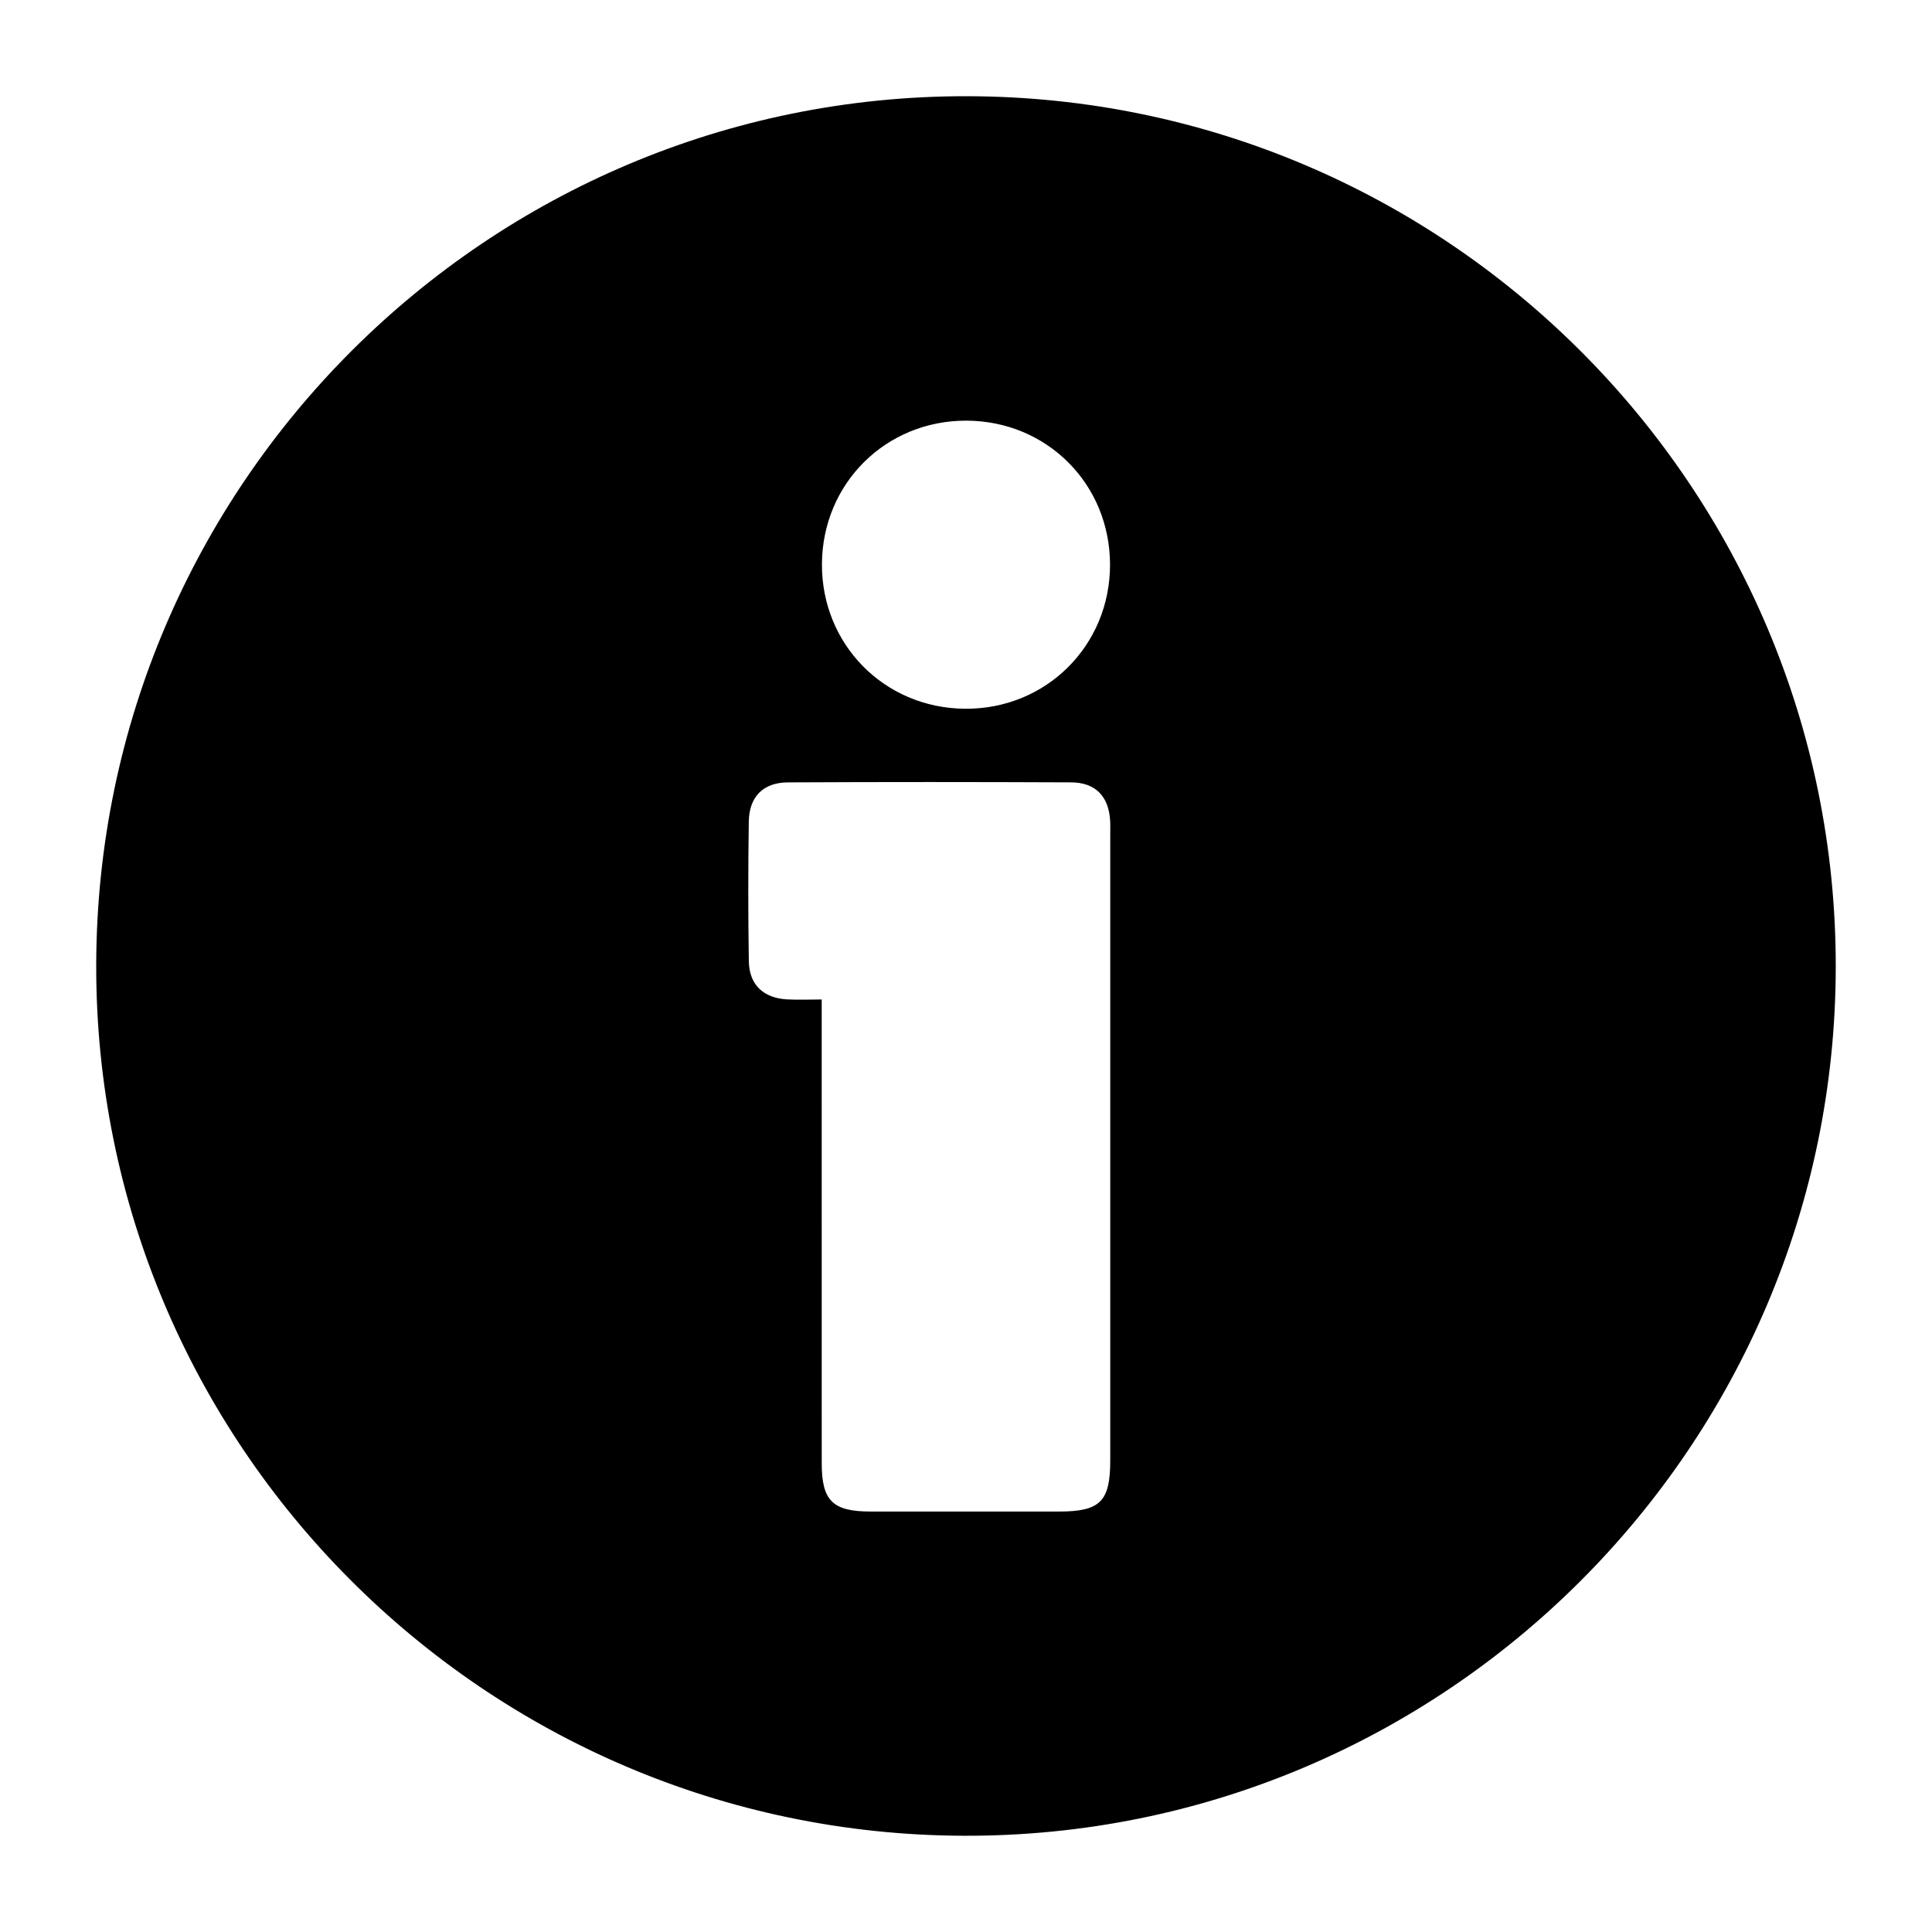
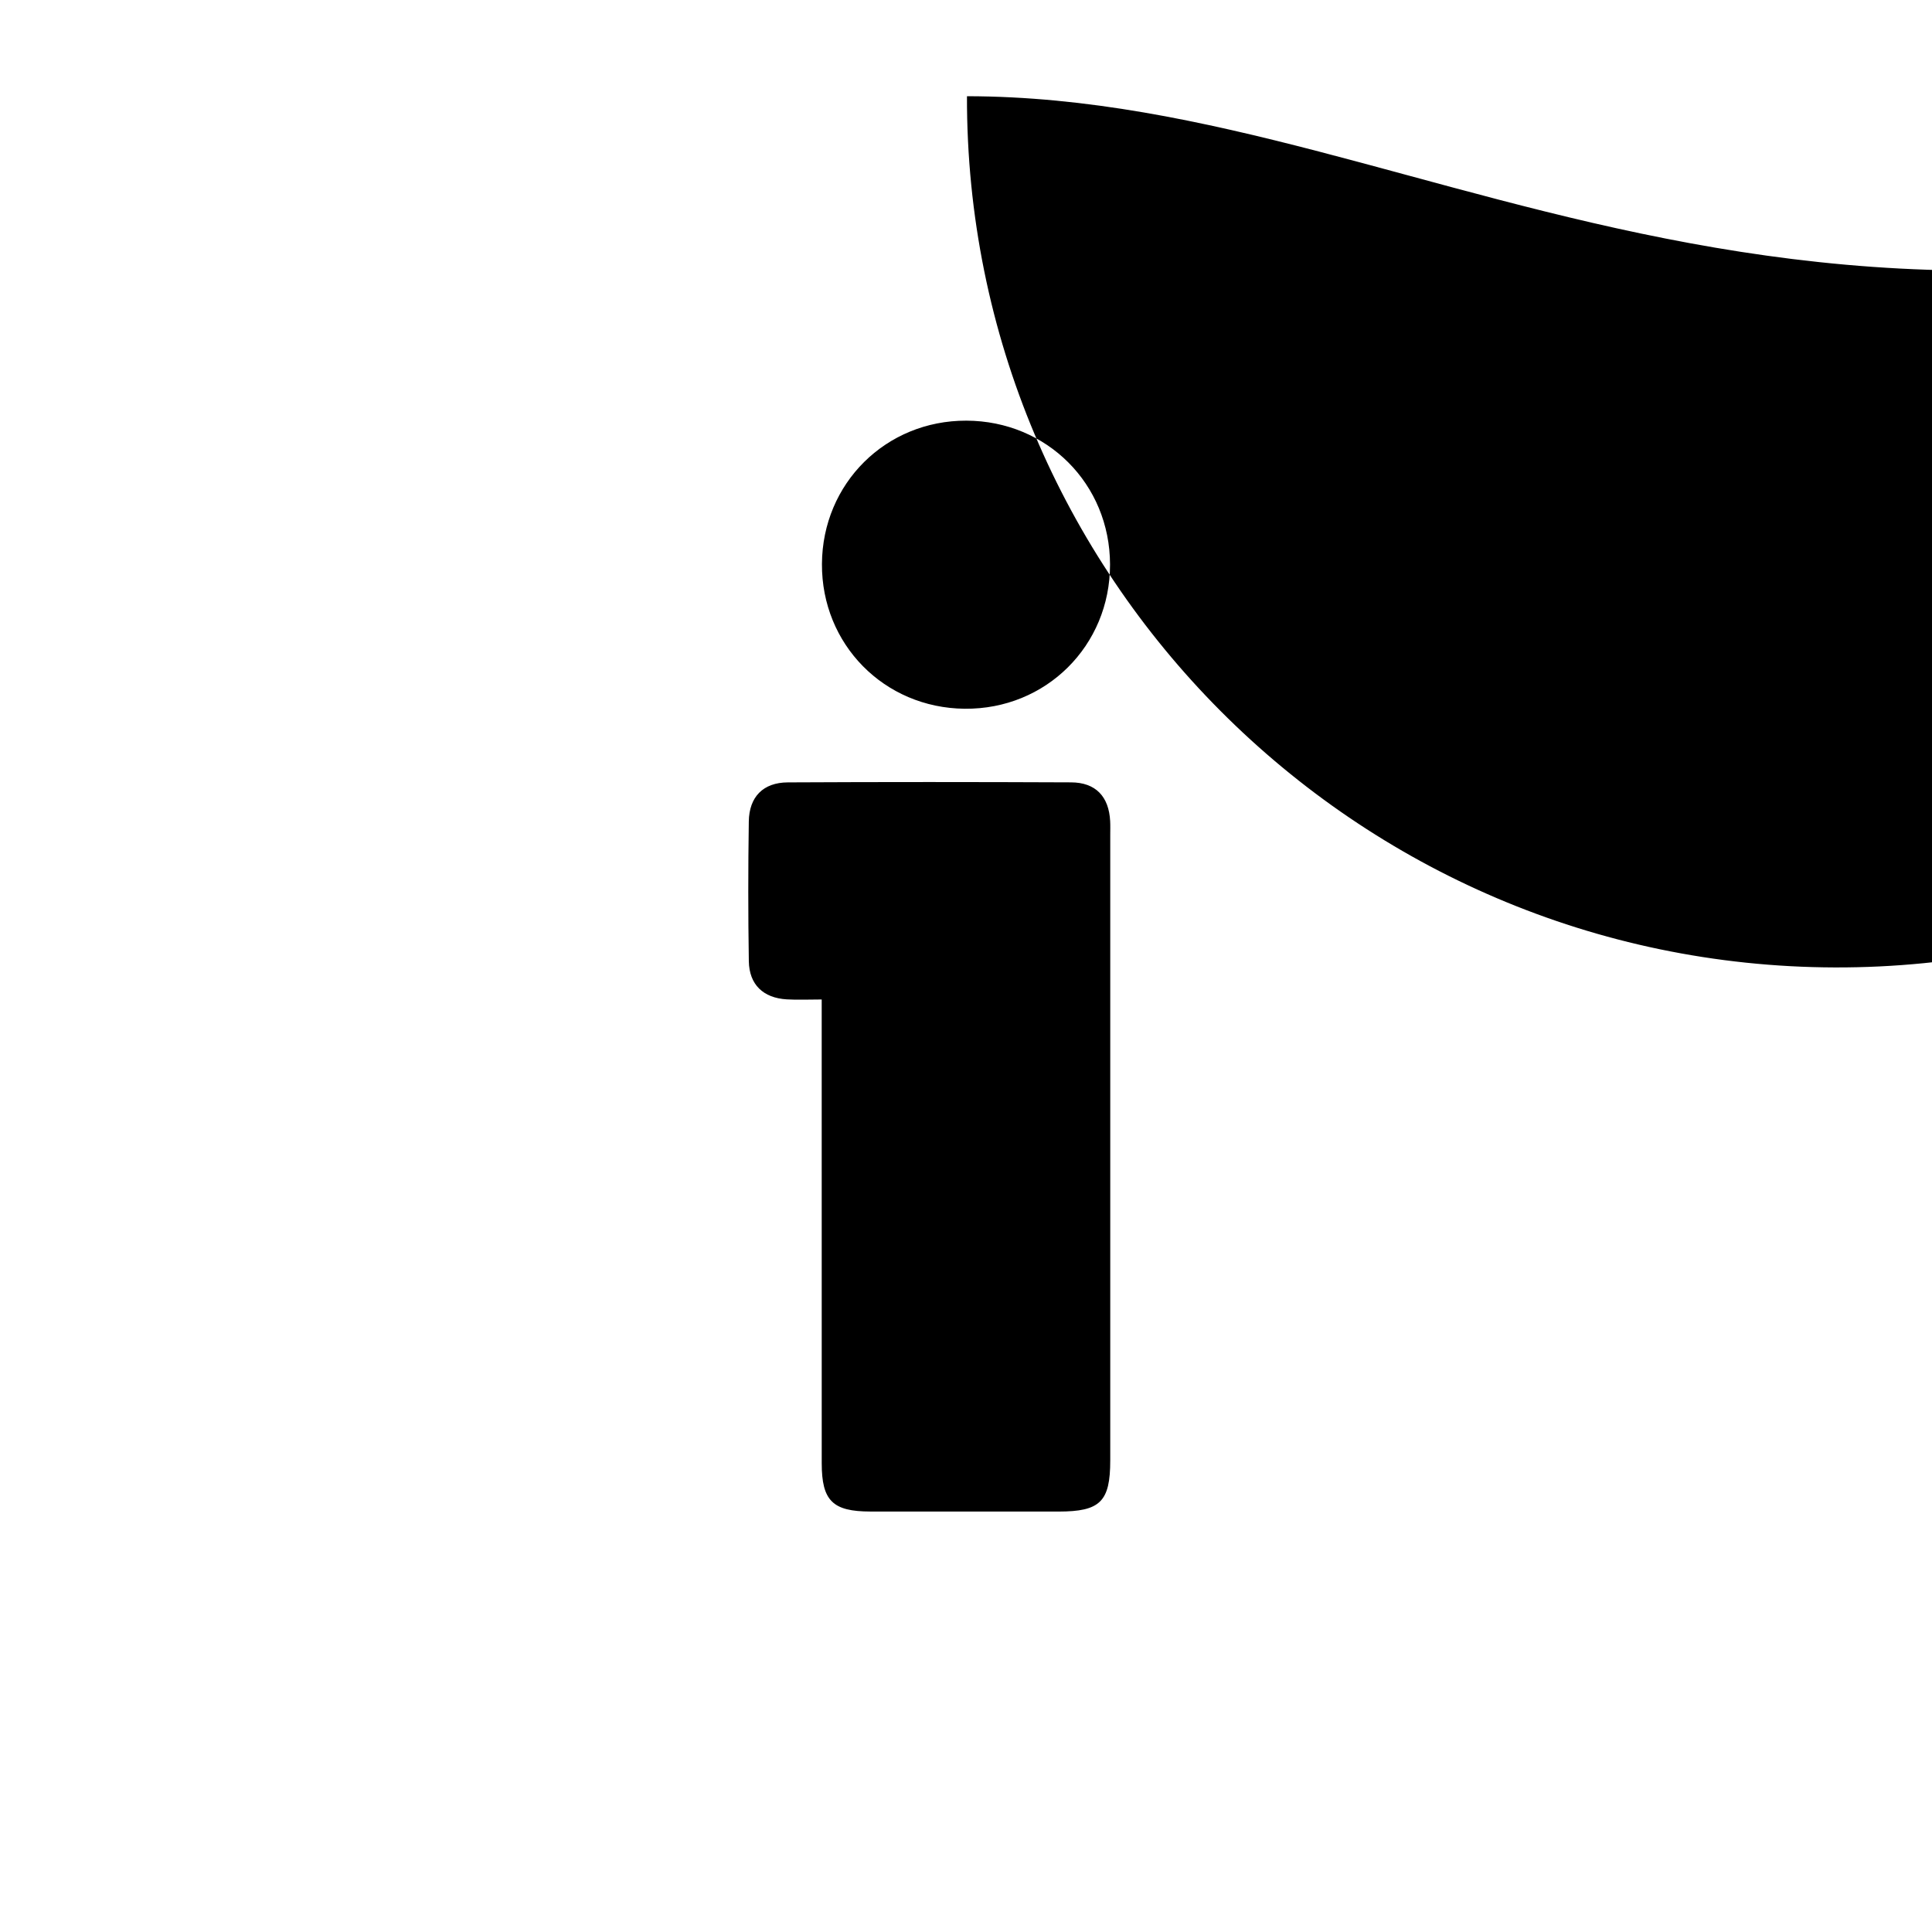
<svg xmlns="http://www.w3.org/2000/svg" version="1.1" id="Calque_1" x="0px" y="0px" viewBox="0 0 713.22 713.22" style="enable-background:new 0 0 713.22 713.22;" xml:space="preserve">
  <style type="text/css">
	.st0{fill:#F0DE16;}
	.st1{fill-rule:evenodd;clip-rule:evenodd;}
</style>
-   <path d="M356.97,35.52C180.02,35.26,35.96,178.93,35.52,356.07c-0.43,176.86,143.23,321.09,320.37,321.62  c177.16,0.53,321.72-143.63,321.8-320.91C677.78,179.75,534.05,35.78,356.97,35.52z M356.72,155.29  c29.74,0.07,53.02,23.37,53.06,53.11c0.04,29.98-23.67,53.52-53.64,53.24c-29.72-0.27-52.87-23.76-52.71-53.46  C303.6,178.46,327.01,155.22,356.72,155.29z M409.86,539.1c0,15.25-3.69,18.9-19.06,18.91c-23.16,0.01-46.32,0.02-69.49-0.01  c-13.95-0.02-17.95-3.98-17.96-17.84c-0.02-62.08-0.01-99.38-0.01-161.46c0-2.84,0-5.68,0-9.73c-4.87,0-8.9,0.2-12.89-0.04  c-8.69-0.52-13.87-5.43-14.01-14.09c-0.27-17.19-0.27-34.39-0.01-51.58c0.13-9.12,5.32-14.38,14.38-14.43  c34.86-0.18,69.73-0.16,104.59-0.01c9.09,0.04,13.96,5.23,14.43,14.32c0.09,1.67,0.03,3.34,0.03,5.01  C409.87,393.39,409.87,453.85,409.86,539.1z" />
+   <path d="M356.97,35.52c-0.43,176.86,143.23,321.09,320.37,321.62  c177.16,0.53,321.72-143.63,321.8-320.91C677.78,179.75,534.05,35.78,356.97,35.52z M356.72,155.29  c29.74,0.07,53.02,23.37,53.06,53.11c0.04,29.98-23.67,53.52-53.64,53.24c-29.72-0.27-52.87-23.76-52.71-53.46  C303.6,178.46,327.01,155.22,356.72,155.29z M409.86,539.1c0,15.25-3.69,18.9-19.06,18.91c-23.16,0.01-46.32,0.02-69.49-0.01  c-13.95-0.02-17.95-3.98-17.96-17.84c-0.02-62.08-0.01-99.38-0.01-161.46c0-2.84,0-5.68,0-9.73c-4.87,0-8.9,0.2-12.89-0.04  c-8.69-0.52-13.87-5.43-14.01-14.09c-0.27-17.19-0.27-34.39-0.01-51.58c0.13-9.12,5.32-14.38,14.38-14.43  c34.86-0.18,69.73-0.16,104.59-0.01c9.09,0.04,13.96,5.23,14.43,14.32c0.09,1.67,0.03,3.34,0.03,5.01  C409.87,393.39,409.87,453.85,409.86,539.1z" />
</svg>